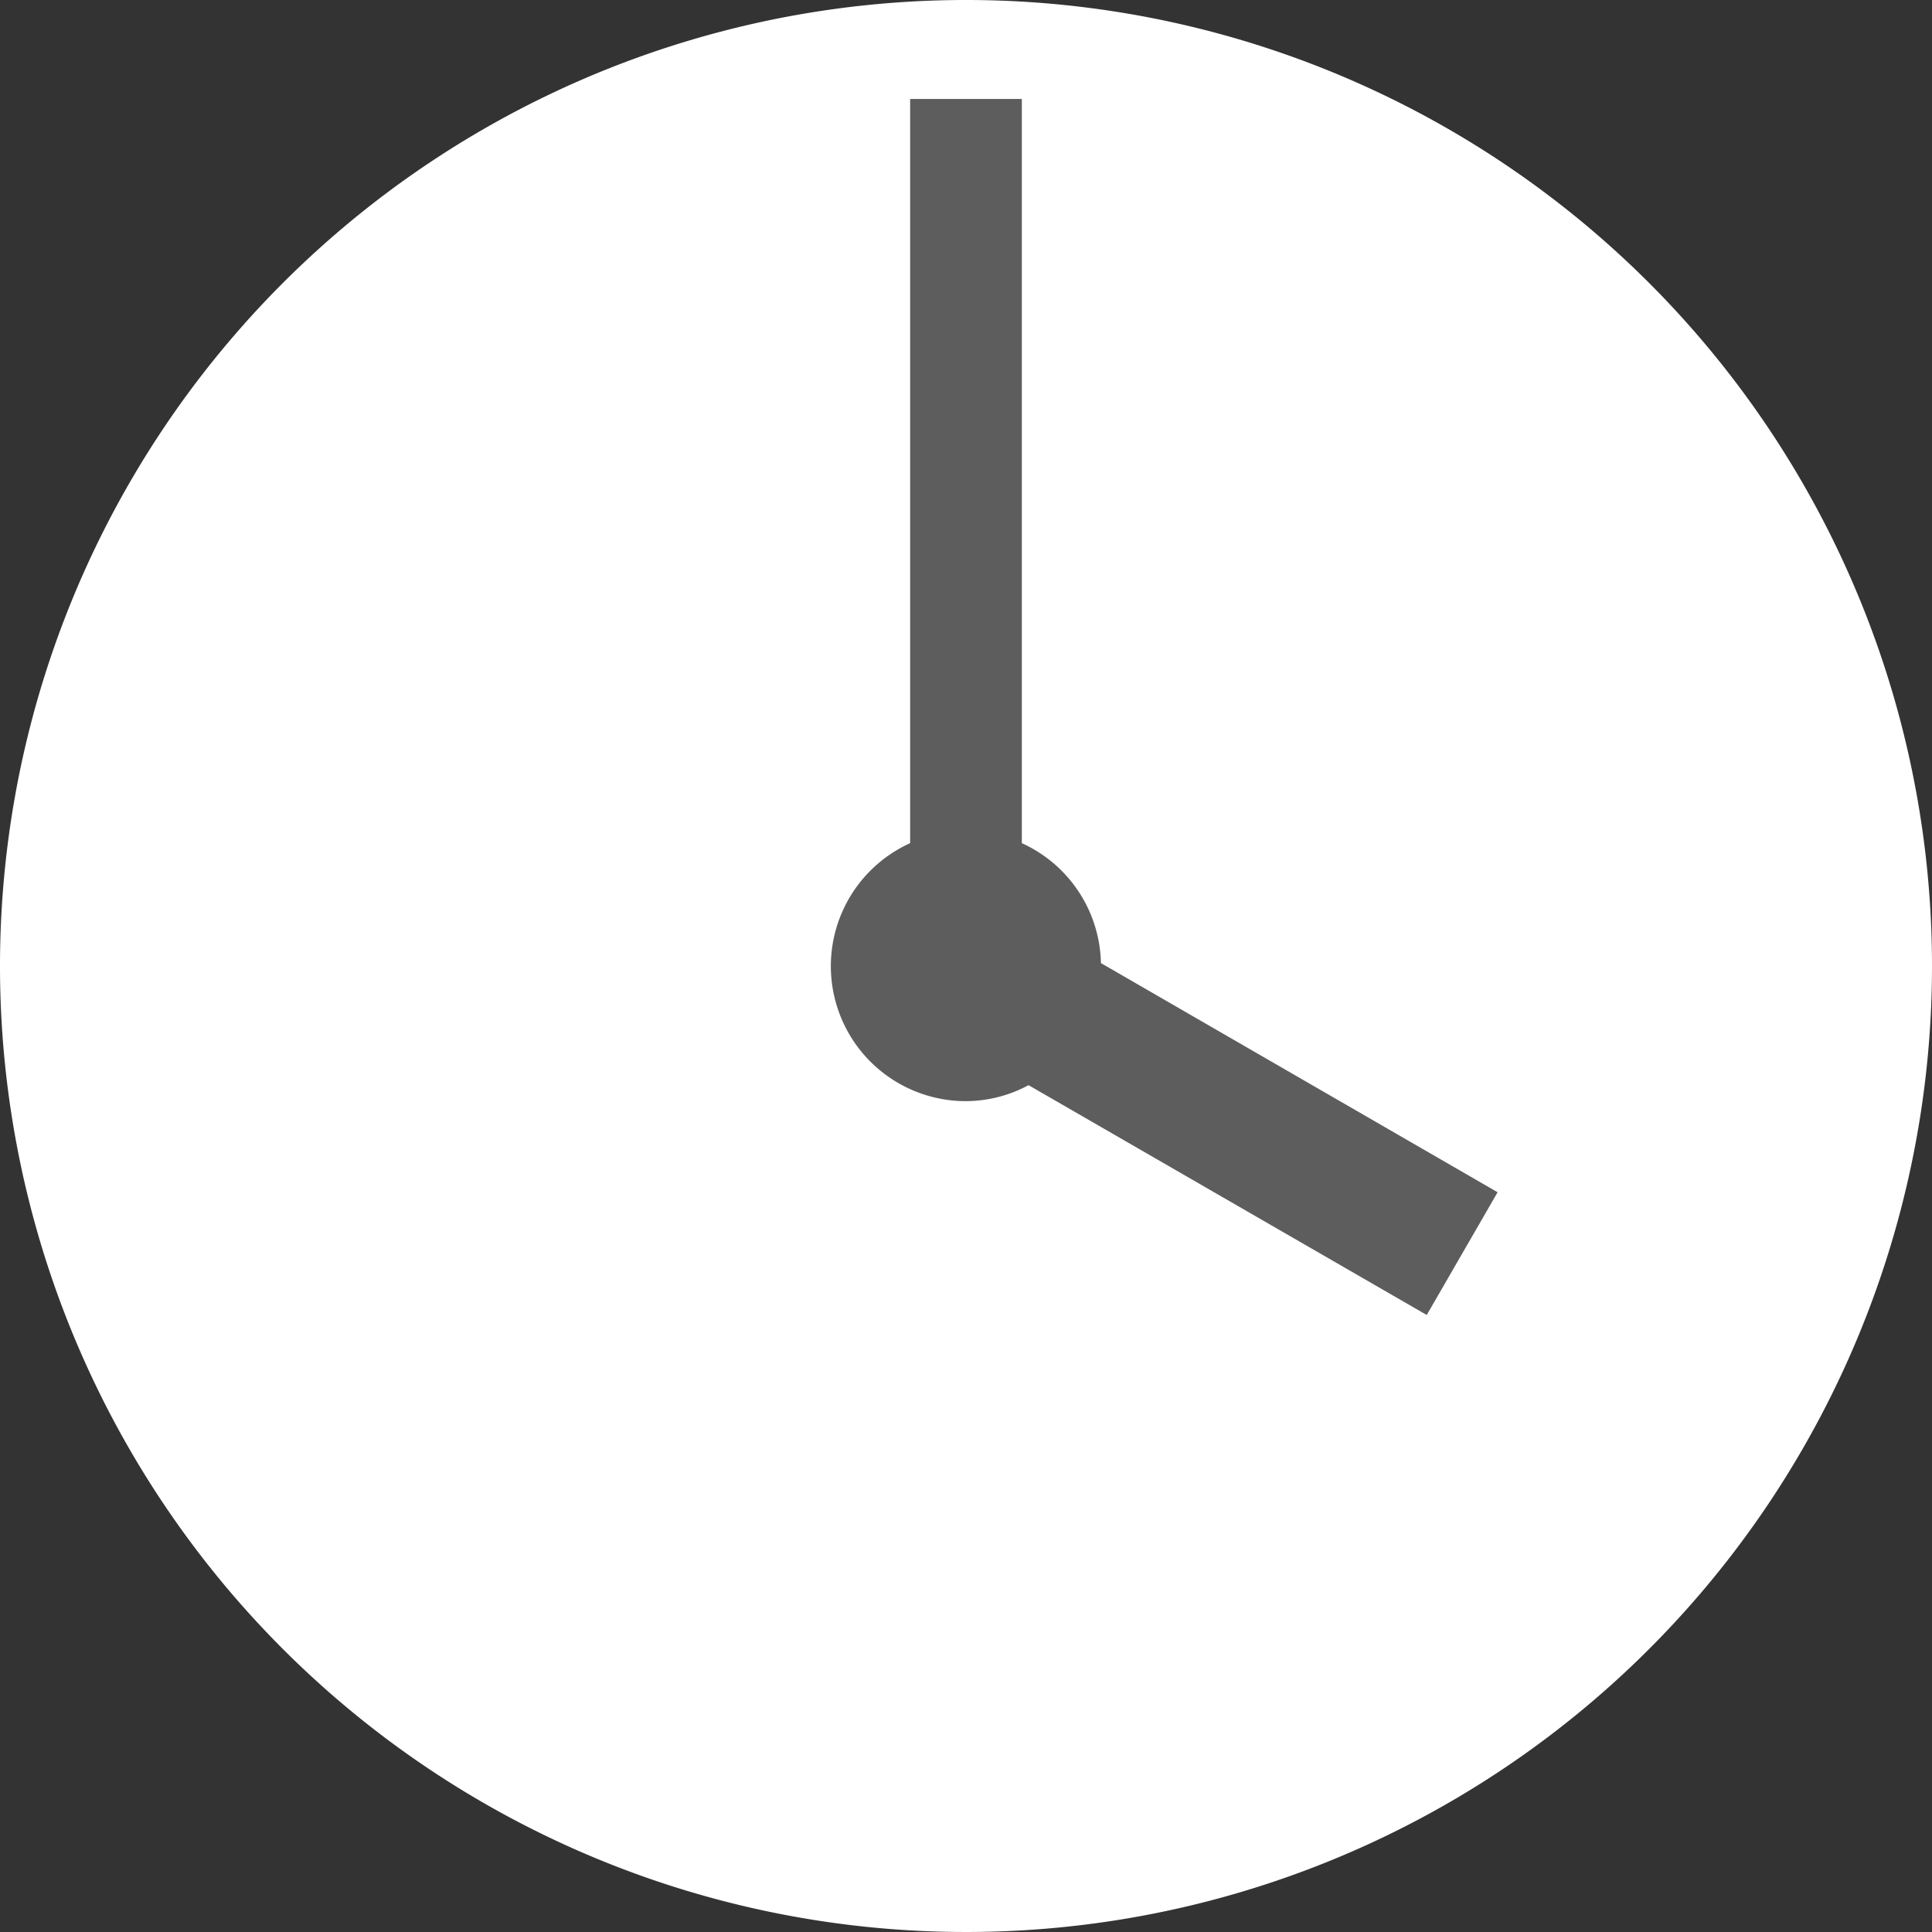
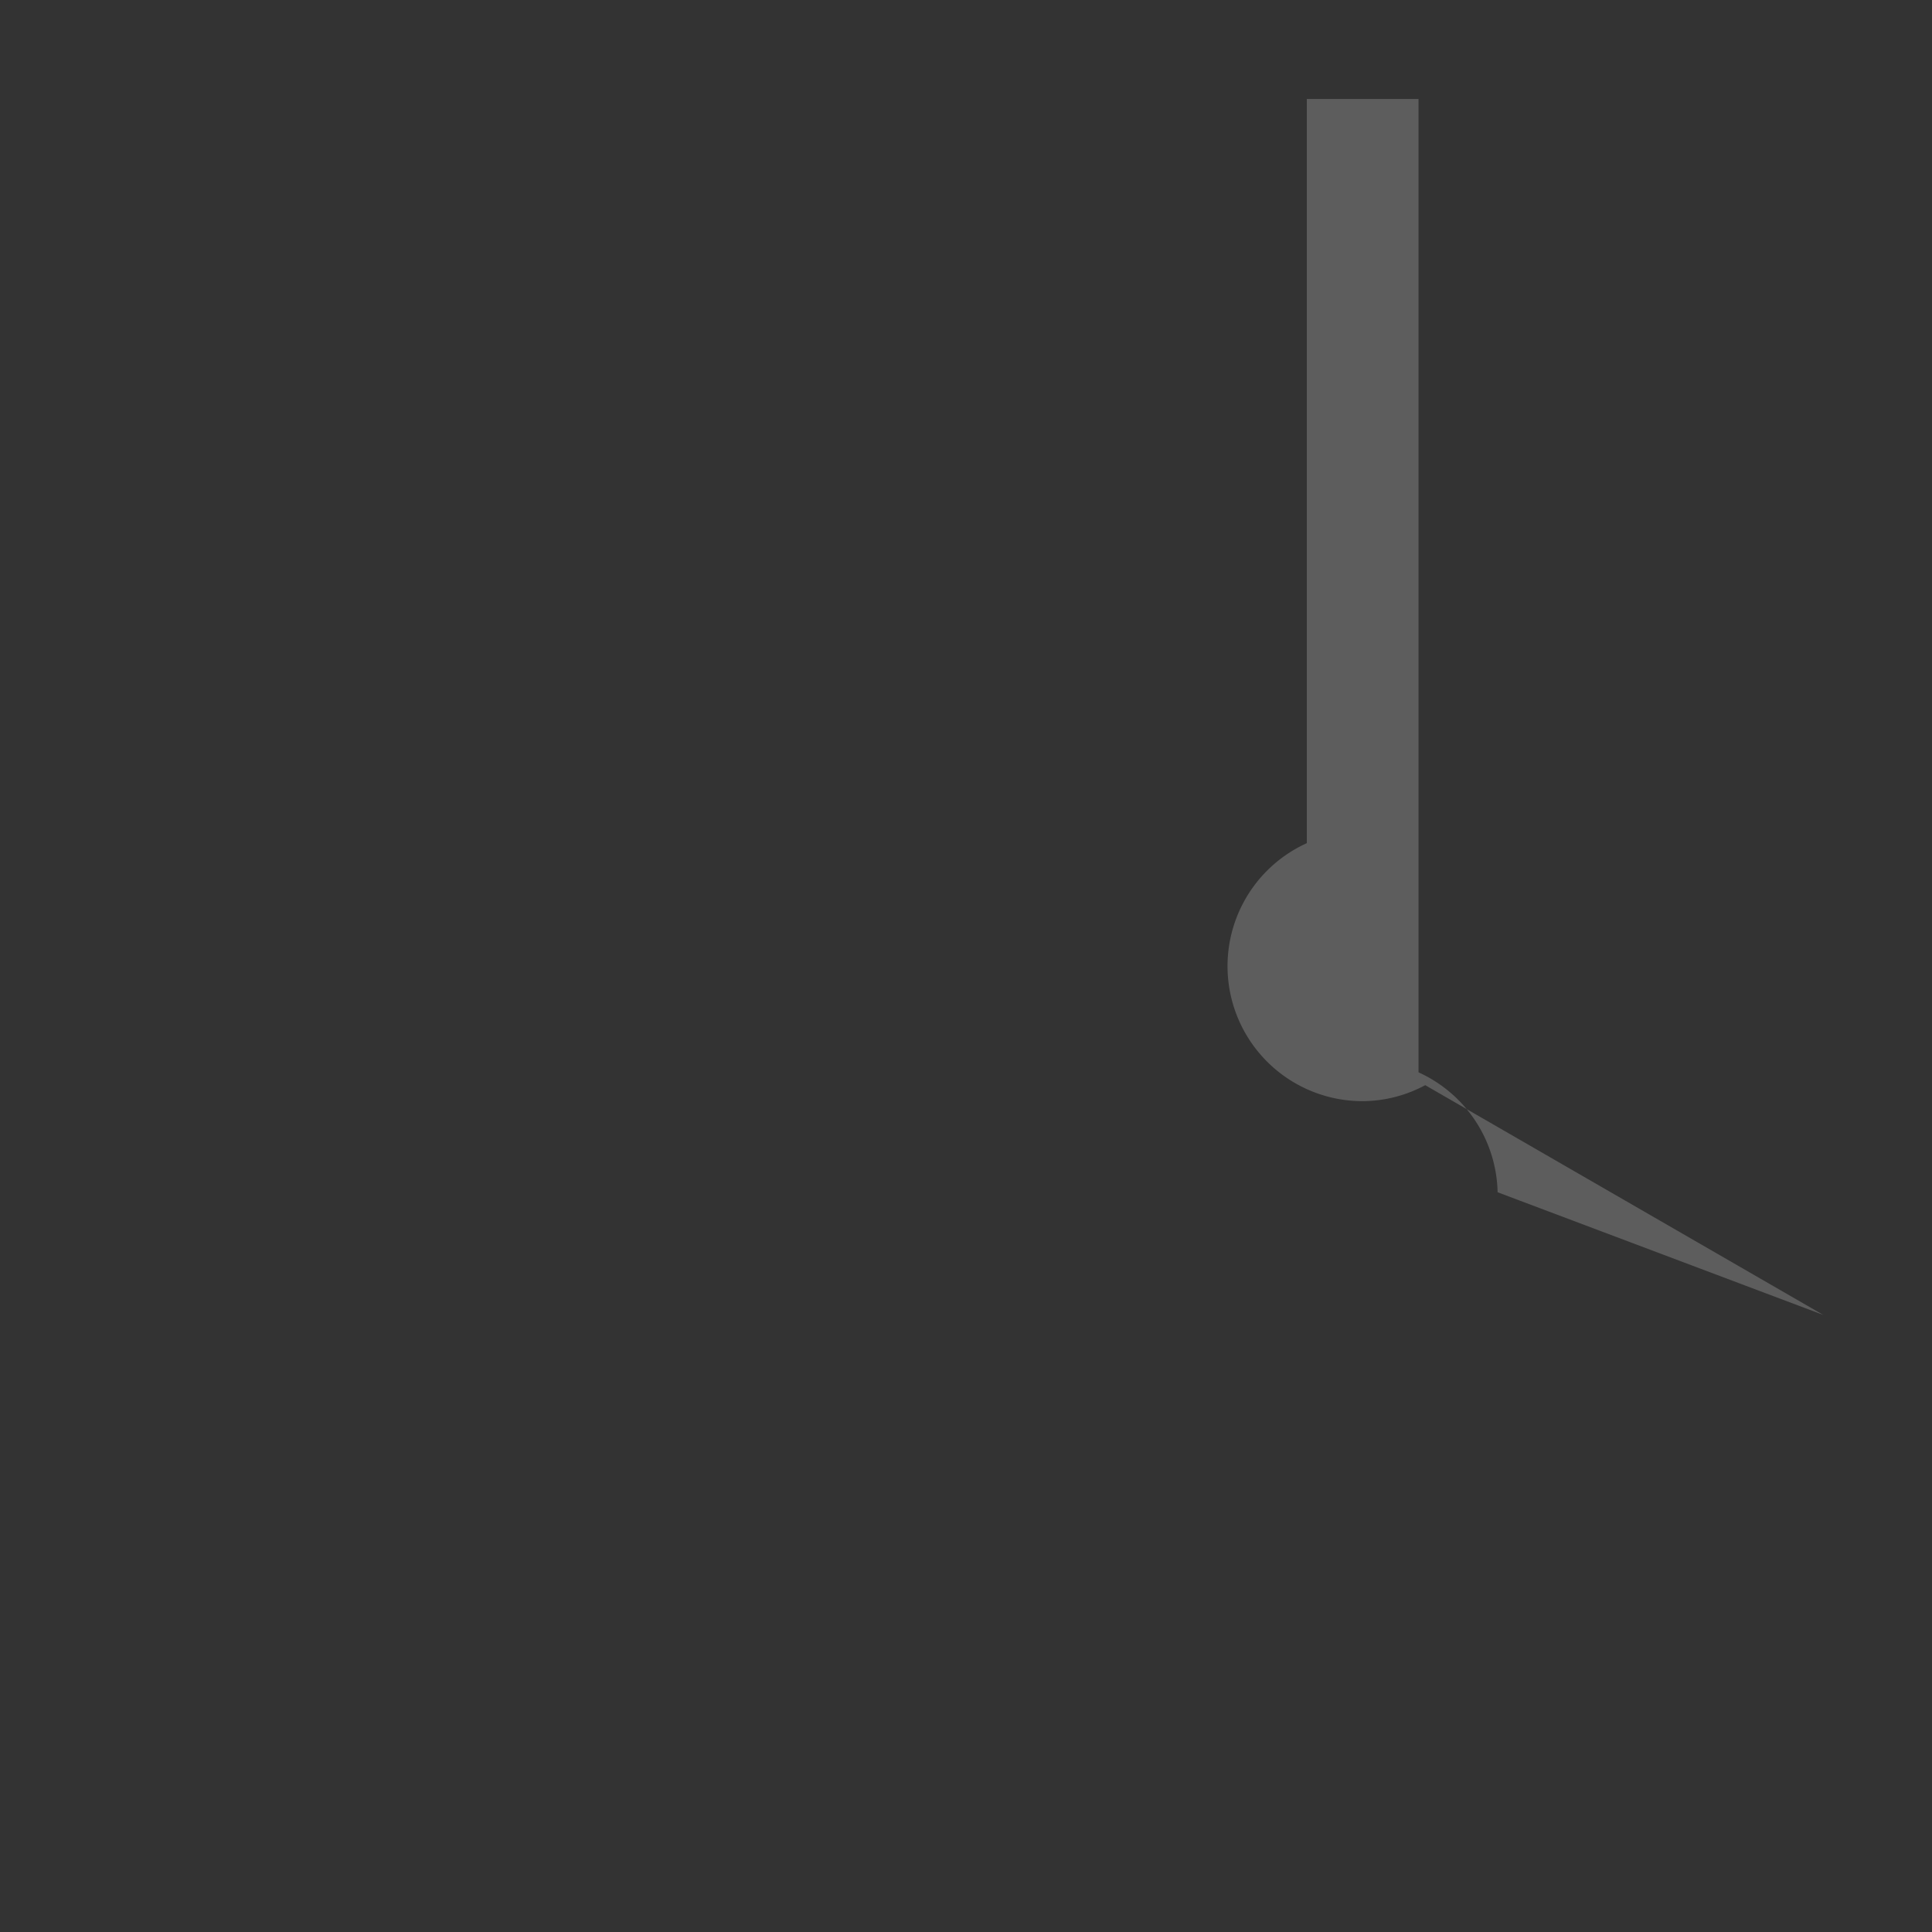
<svg xmlns="http://www.w3.org/2000/svg" width="41.082" height="41.082" viewBox="0 0 41.082 41.082">
  <rect x="0" y="0" width="41.082" height="41.082" fill="#333333" stroke="none" />
  <g transform="translate(-636.678 -276.813)">
-     <path d="M677.76,297.354a20.541,20.541,0,1,1-20.541-20.541A20.54,20.54,0,0,1,677.76,297.354Z" fill="#fff" />
-     <path d="M668.523,302.165l-8.435-4.873a2.864,2.864,0,0,0-1.682-2.55V278.917h-2.375v15.825a2.871,2.871,0,0,0,1.188,5.486,2.834,2.834,0,0,0,1.33-.34l8.467,4.887Z" fill="#5d5d5d" />
+     <path d="M668.523,302.165a2.864,2.864,0,0,0-1.682-2.55V278.917h-2.375v15.825a2.871,2.871,0,0,0,1.188,5.486,2.834,2.834,0,0,0,1.33-.34l8.467,4.887Z" fill="#5d5d5d" />
  </g>
</svg>